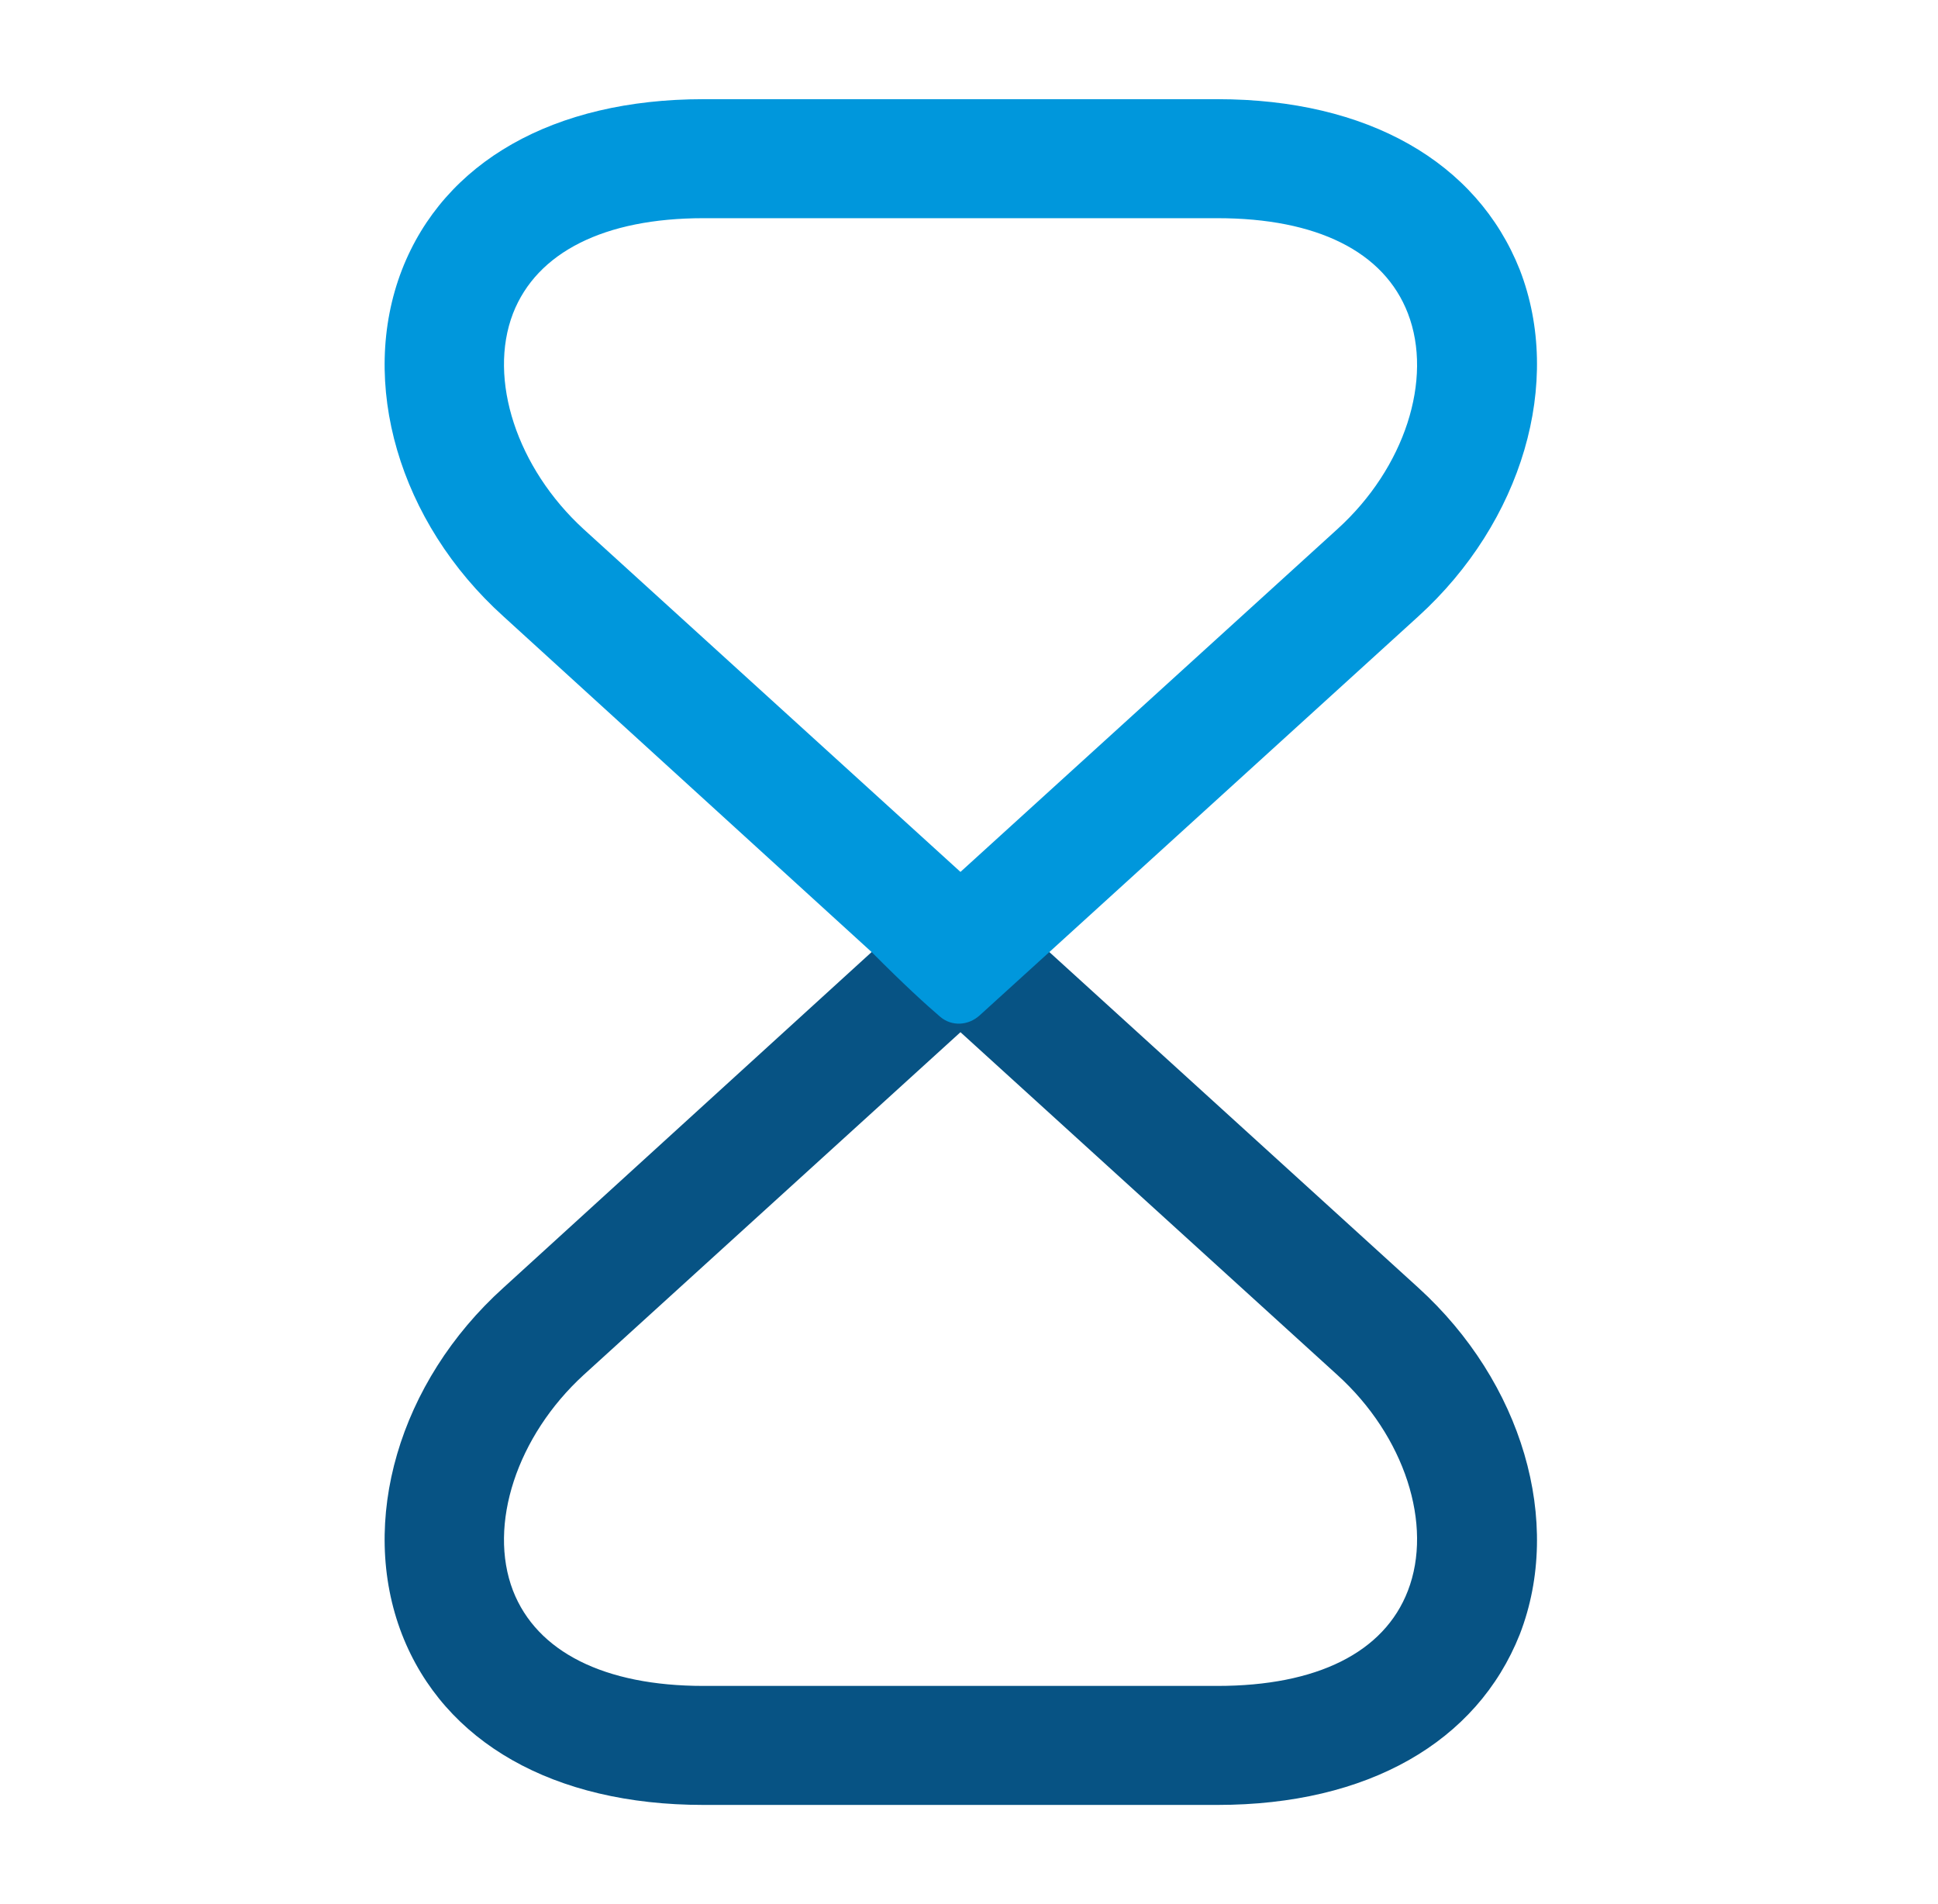
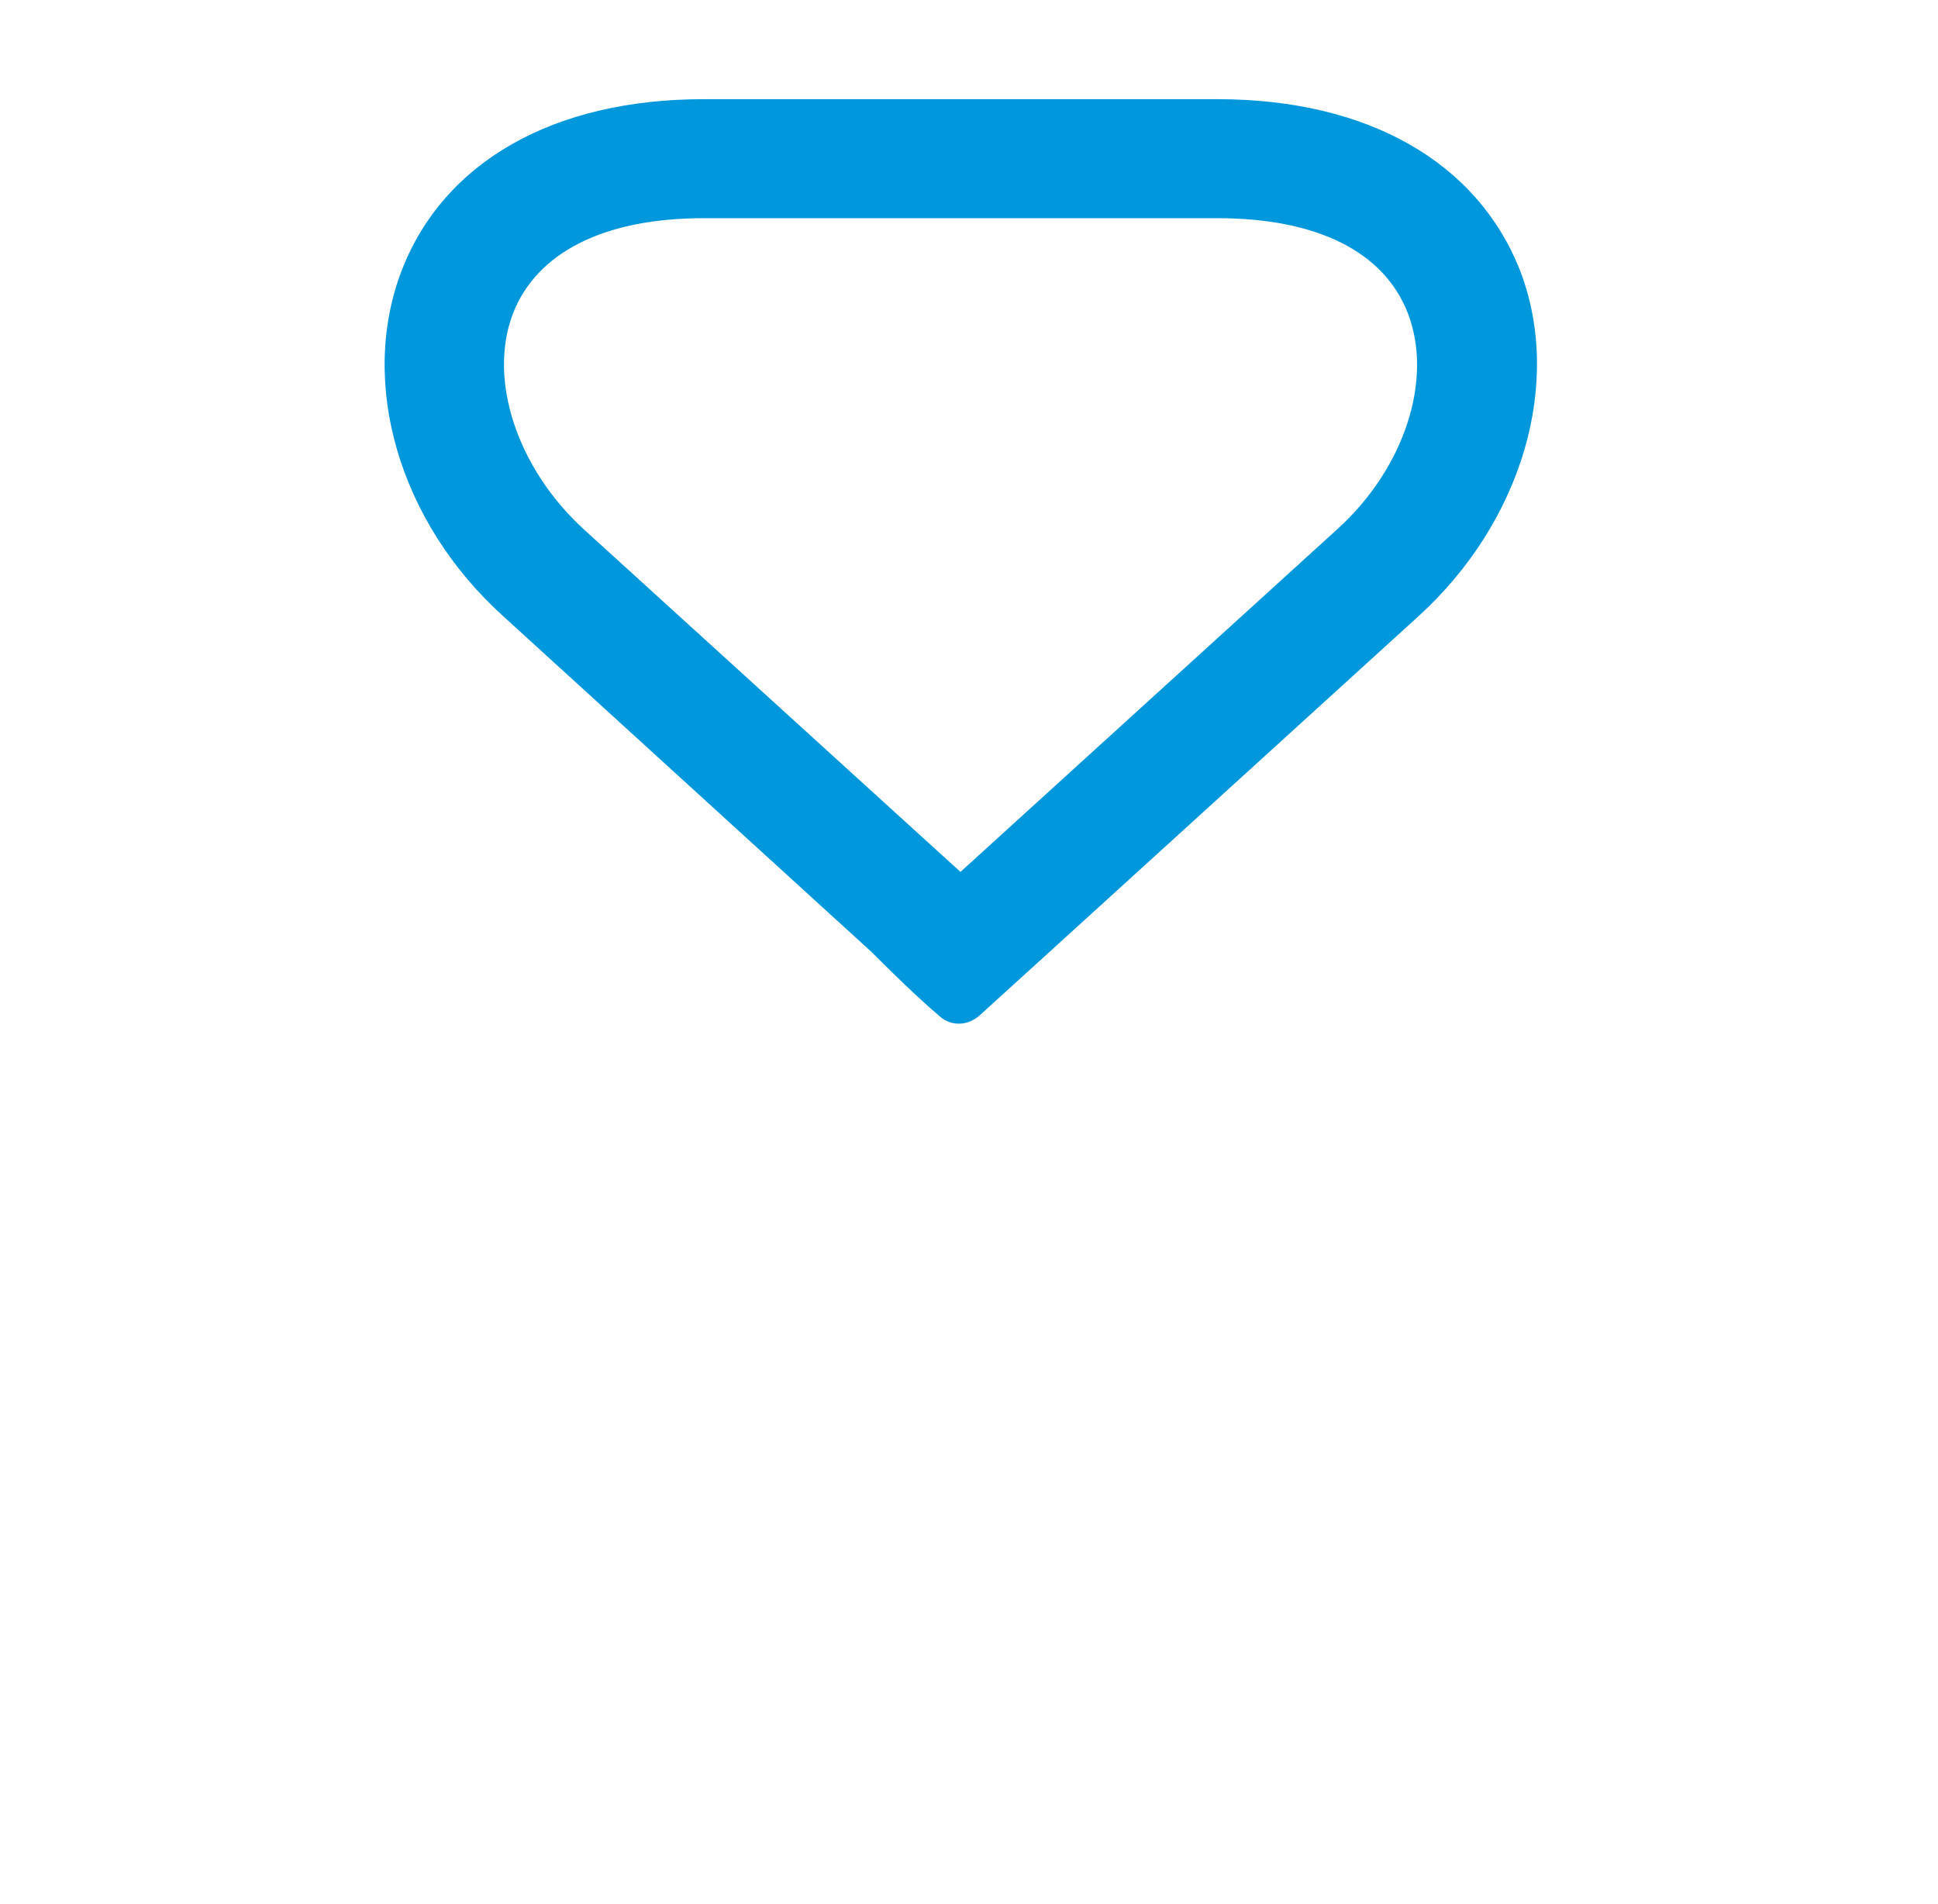
<svg xmlns="http://www.w3.org/2000/svg" width="57" height="56" viewBox="0 0 57 56" fill="none">
  <g id="vuesax/outline/timer">
    <g id="timer">
-       <path id="Vector" d="M35.809 53.083H20.689C16.279 53.083 13.059 51.24 11.823 48.067C10.539 44.753 11.729 40.647 14.809 37.87L25.636 28C26.588 27.043 27.237 26.451 27.651 26.098C27.994 25.805 28.481 25.835 28.815 26.139L30.863 28L41.713 37.87C44.769 40.647 45.983 44.753 44.699 48.067C43.439 51.24 40.219 53.083 35.809 53.083ZM28.249 30.357L17.166 40.437C15.206 42.233 14.343 44.847 15.089 46.783C15.789 48.58 17.773 49.583 20.689 49.583H35.809C38.726 49.583 40.709 48.603 41.409 46.783C42.156 44.847 41.316 42.233 39.333 40.437L28.249 30.357Z" fill="#075384" />
      <path id="Vector_2" d="M35.809 2.917H20.689C16.279 2.917 13.059 4.76 11.823 7.933C10.539 11.247 11.729 15.353 14.809 18.13L25.636 28C26.588 28.957 27.237 29.549 27.651 29.902C27.994 30.195 28.481 30.165 28.815 29.861L30.863 28L41.713 18.13C44.769 15.353 45.983 11.247 44.699 7.933C43.439 4.76 40.219 2.917 35.809 2.917ZM28.249 25.643L17.166 15.563C15.206 13.767 14.343 11.153 15.089 9.217C15.789 7.42 17.773 6.417 20.689 6.417H35.809C38.726 6.417 40.709 7.397 41.409 9.217C42.156 11.153 41.316 13.767 39.333 15.563L28.249 25.643Z" fill="#0097DC" />
    </g>
  </g>
</svg>